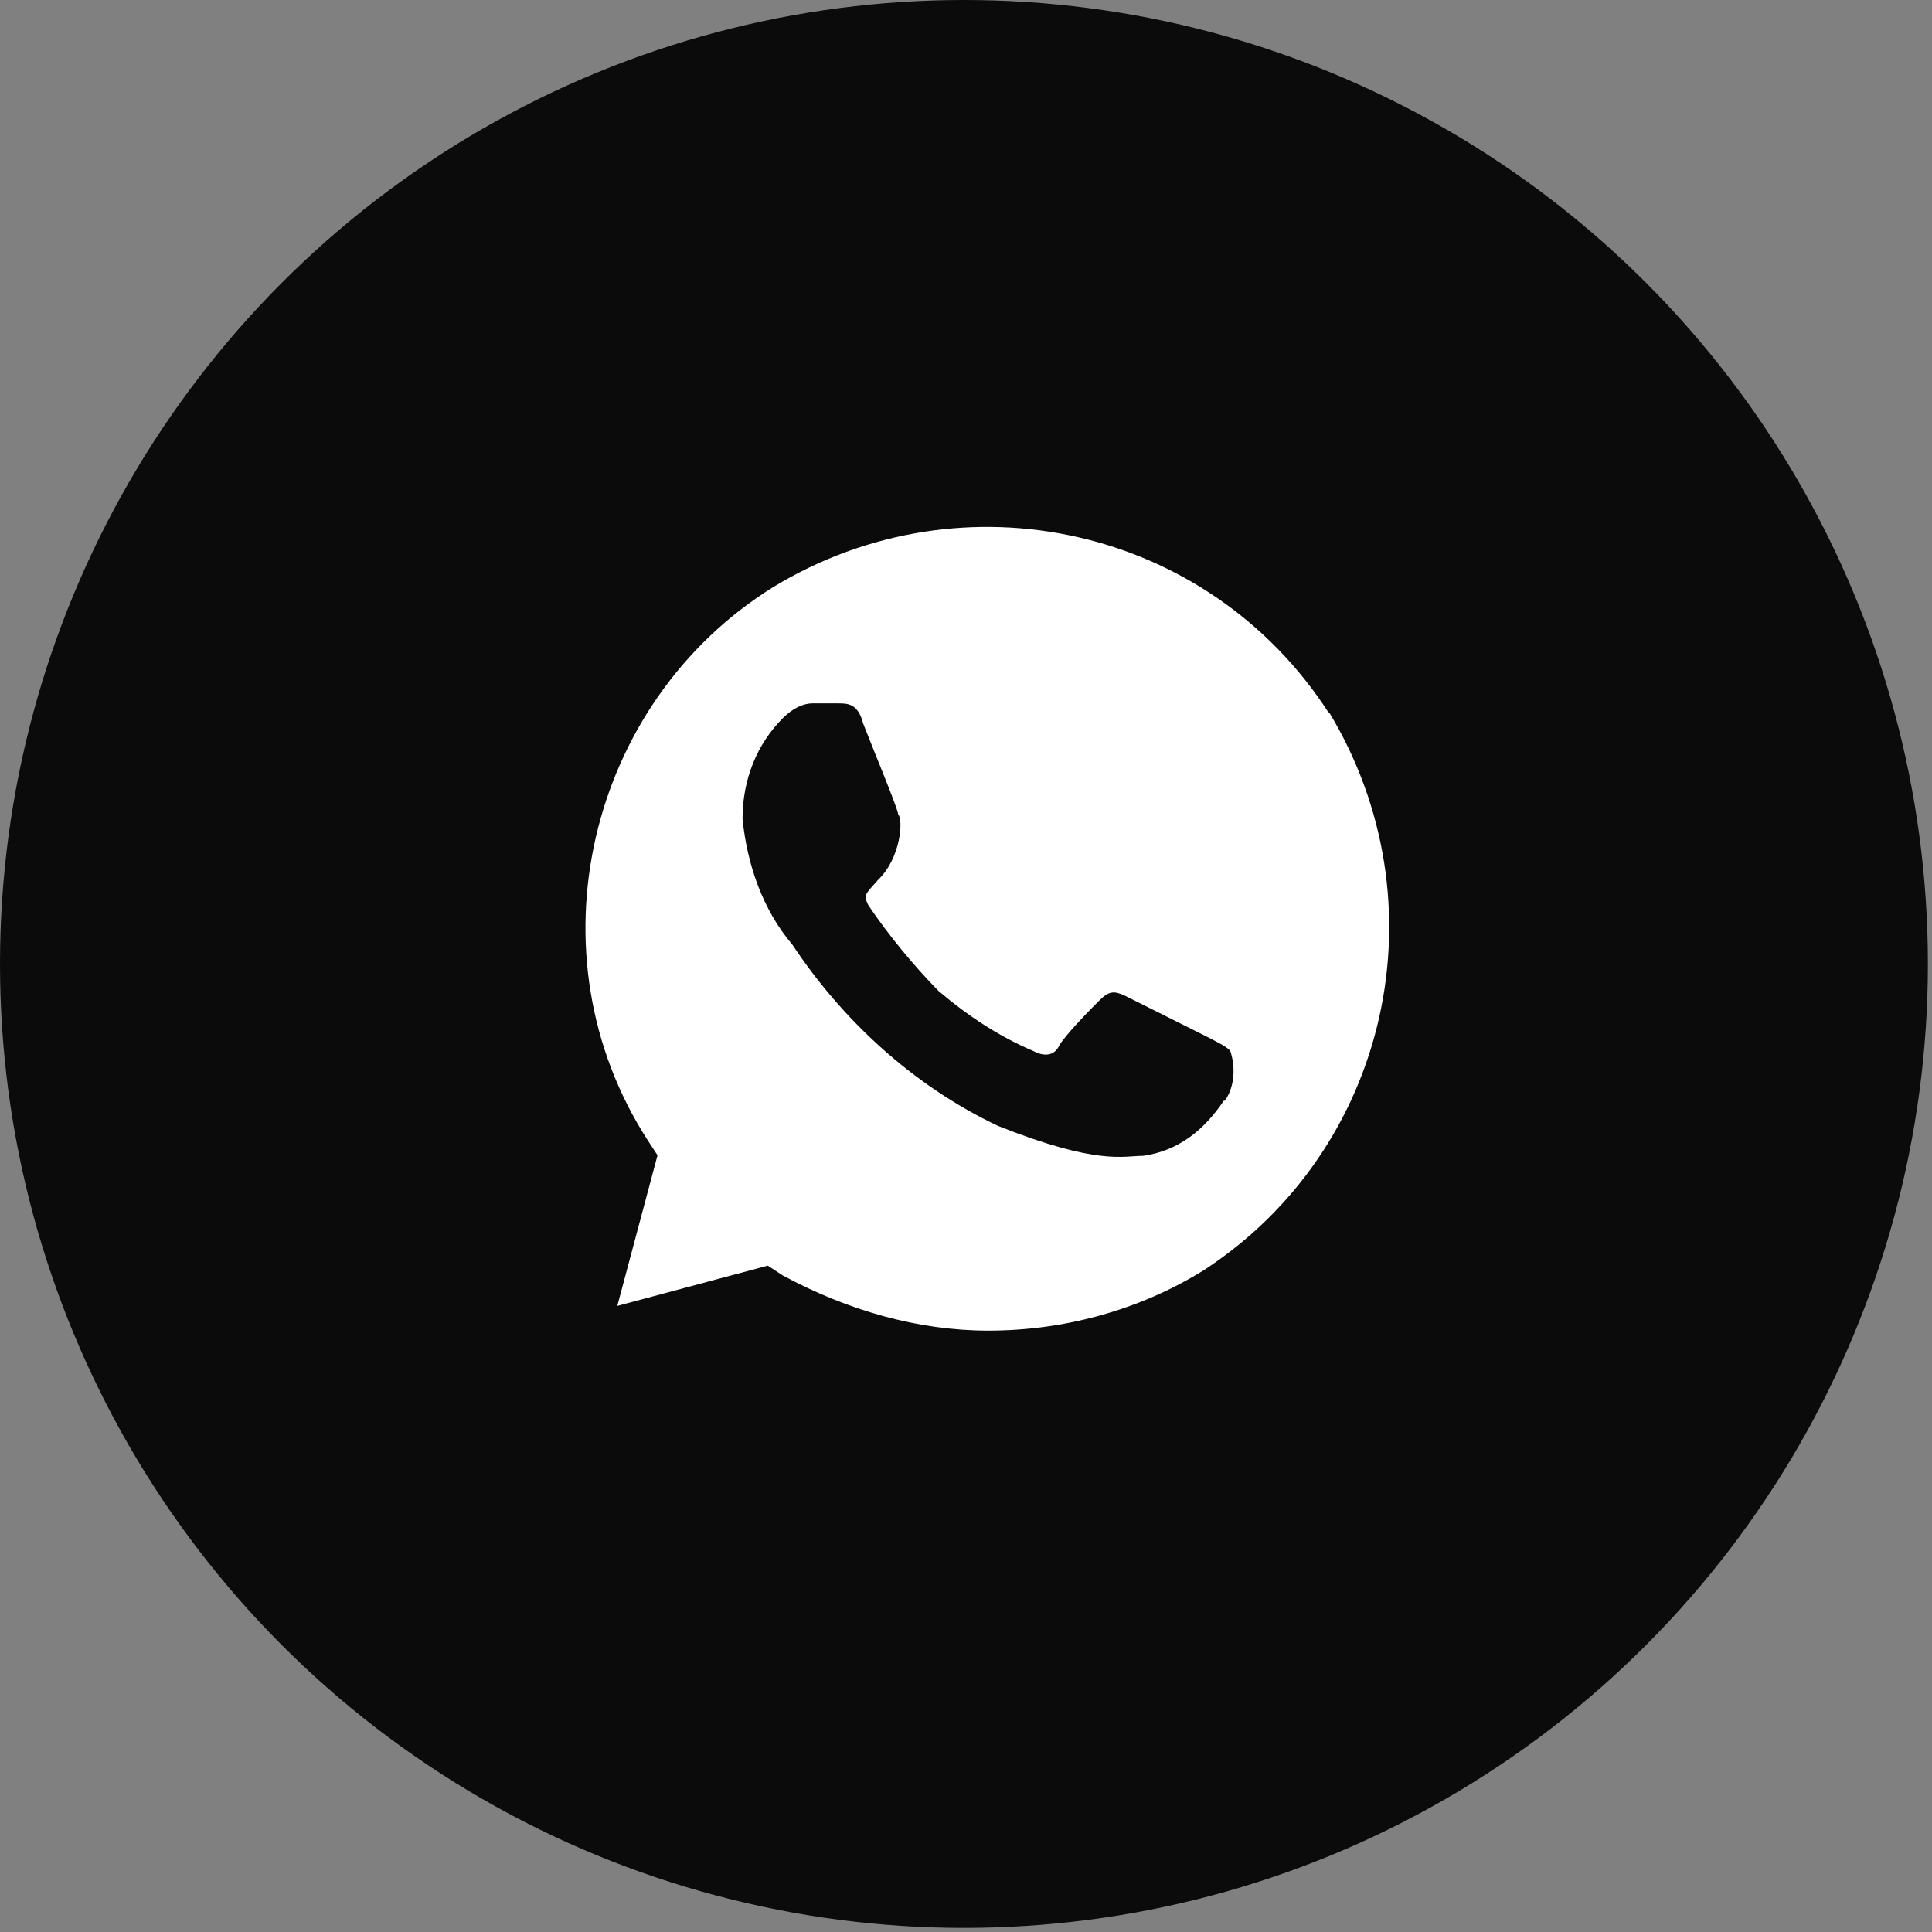
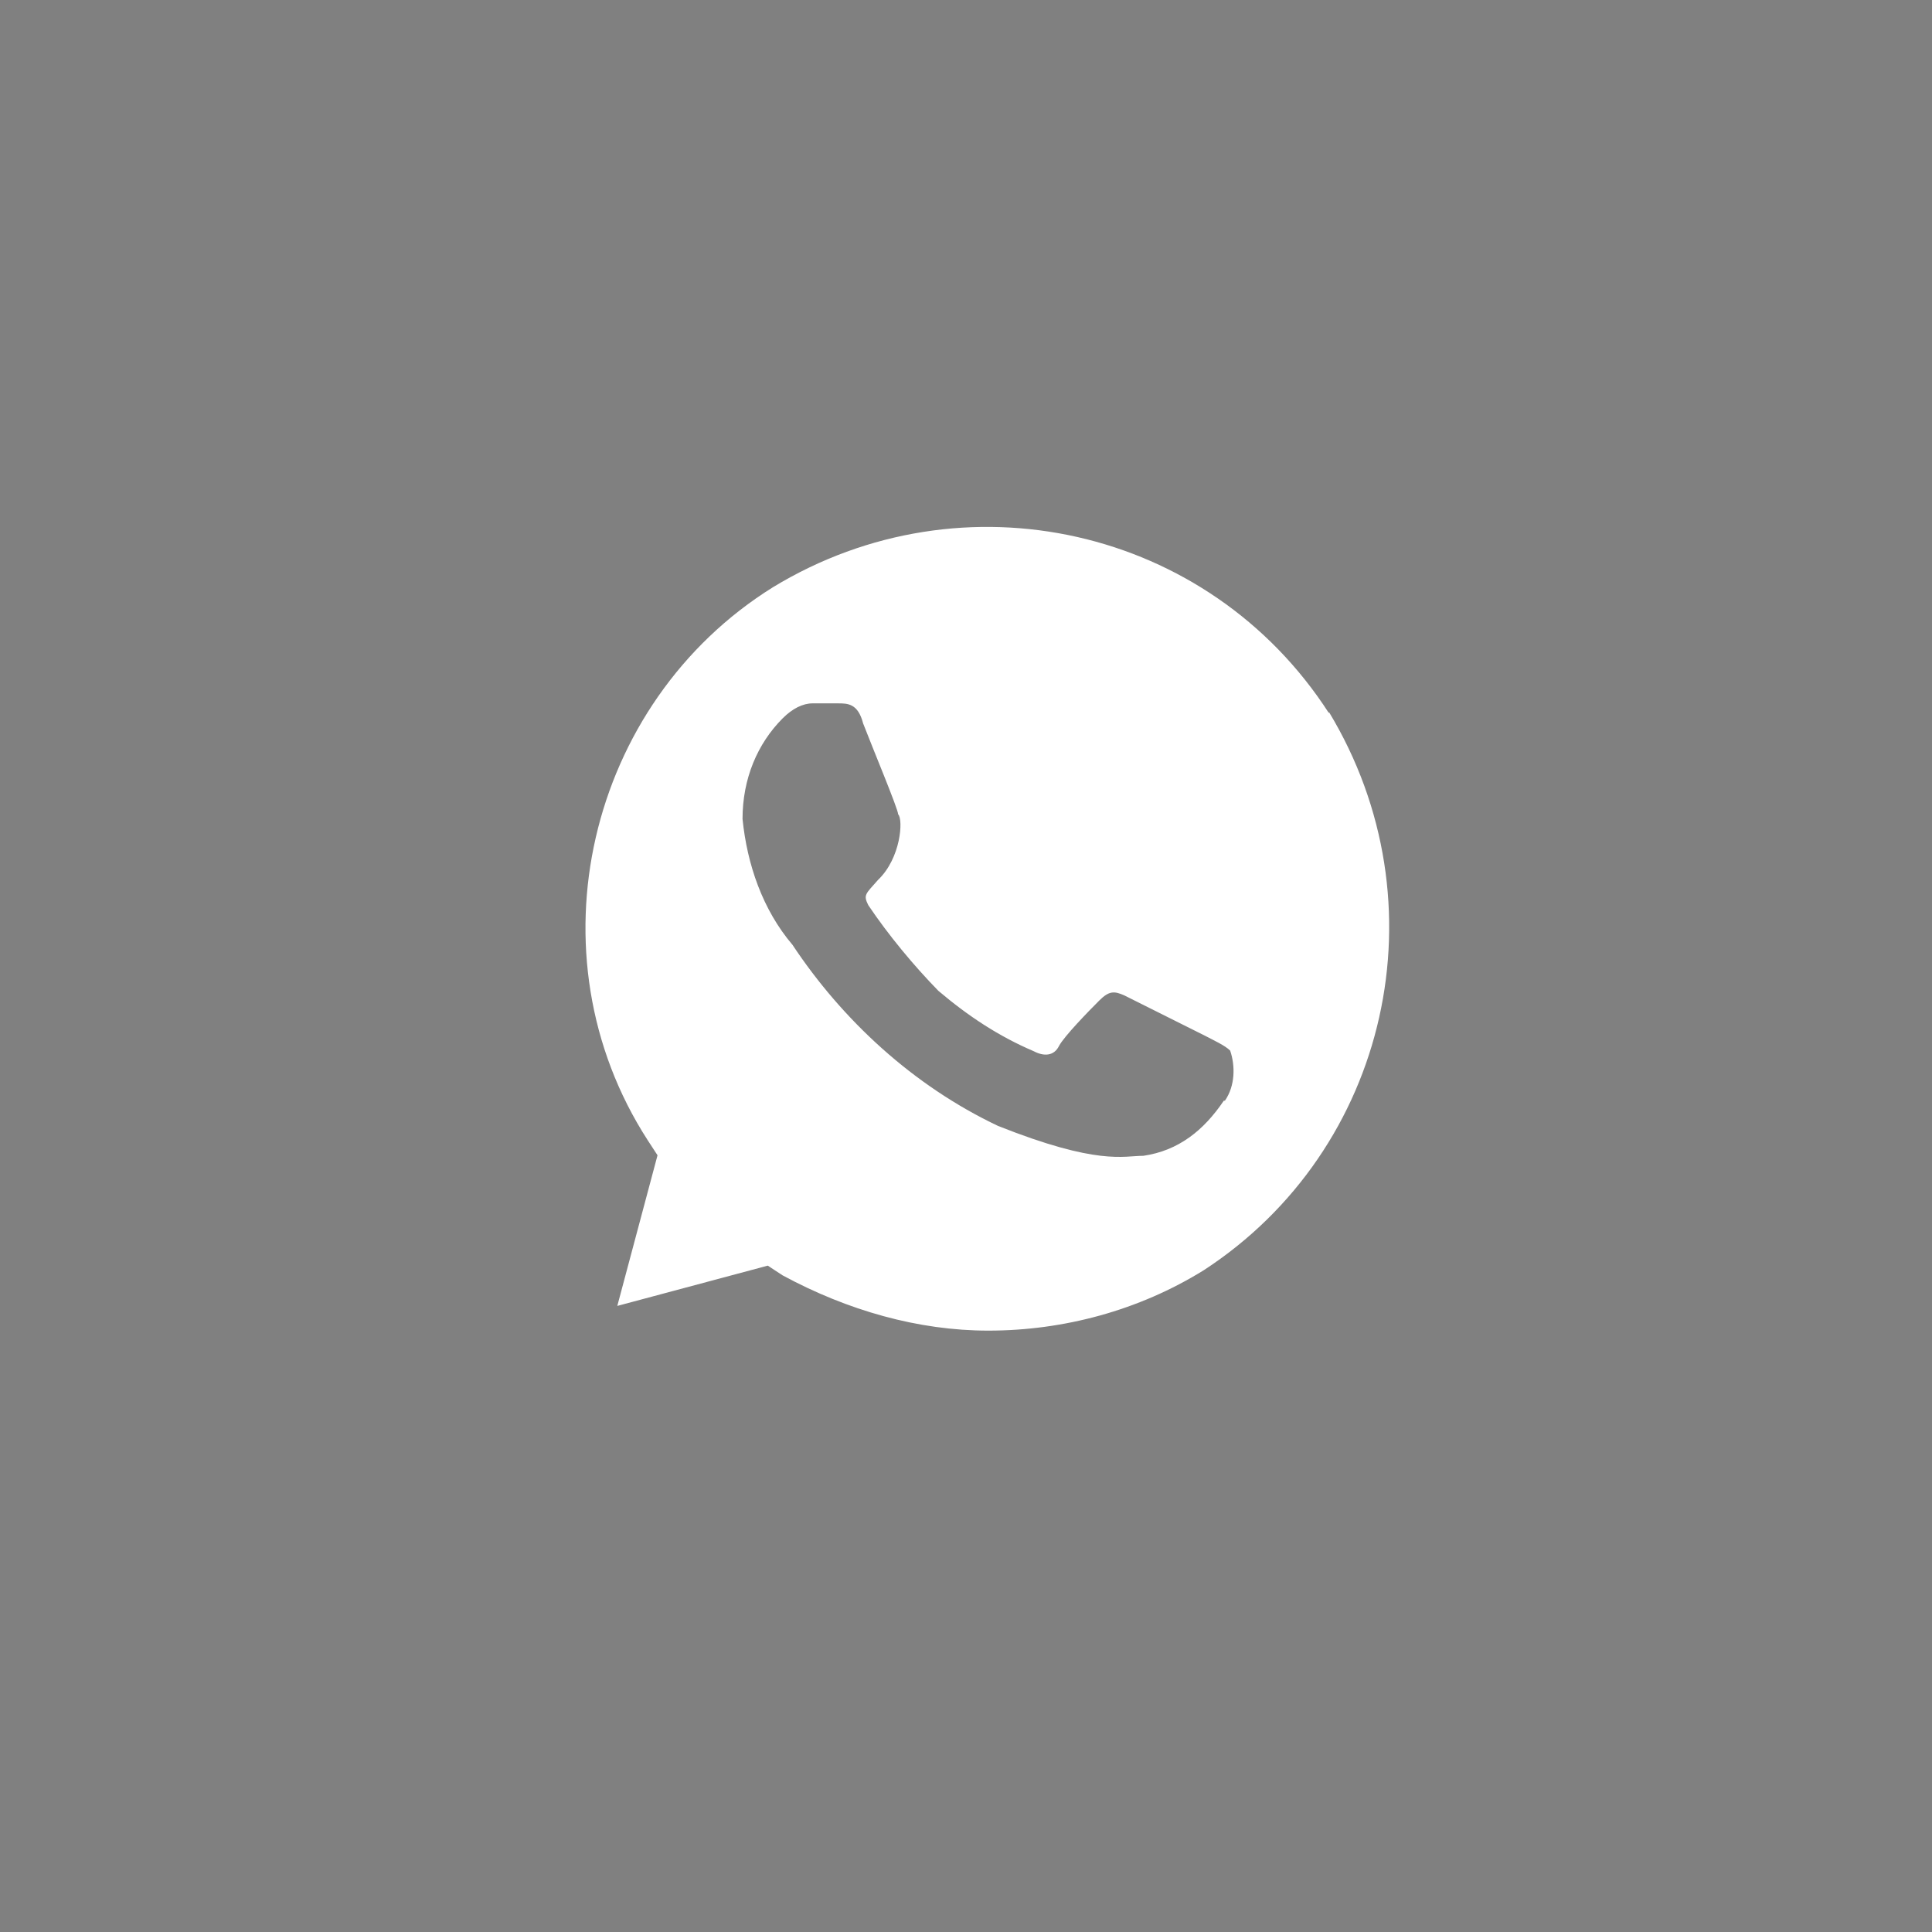
<svg xmlns="http://www.w3.org/2000/svg" width="33" height="33" viewBox="0 0 33 33" fill="none">
  <rect x="0" y="0" width="33" height="33" fill="#808080" stroke="none" />
-   <circle cx="16.465" cy="16.465" r="16.465" fill="#0B0B0B" />
  <path d="M22.699 12.181C20.648 8.999 16.45 8.056 13.203 10.03C10.034 12.004 9.014 16.305 11.064 19.477L11.231 19.733L10.544 22.306L13.114 21.618L13.369 21.785C14.478 22.384 15.685 22.728 16.881 22.728C18.166 22.728 19.452 22.384 20.56 21.697C23.729 19.634 24.671 15.421 22.699 12.161V12.181ZM20.904 18.8C20.56 19.31 20.129 19.654 19.53 19.742C19.187 19.742 18.755 19.91 17.048 19.232C15.596 18.544 14.39 17.425 13.536 16.138C13.026 15.539 12.761 14.764 12.683 13.988C12.683 13.3 12.938 12.701 13.369 12.269C13.536 12.102 13.713 12.014 13.88 12.014H14.311C14.478 12.014 14.655 12.014 14.743 12.357C14.91 12.79 15.341 13.821 15.341 13.909C15.43 13.997 15.39 14.655 14.998 15.029C14.782 15.274 14.743 15.284 14.831 15.461C15.174 15.971 15.606 16.492 16.028 16.924C16.538 17.356 17.058 17.7 17.656 17.955C17.823 18.044 18 18.044 18.088 17.867C18.176 17.7 18.598 17.268 18.775 17.091C18.942 16.924 19.03 16.924 19.206 17.003L20.58 17.69C20.747 17.778 20.923 17.857 21.012 17.945C21.1 18.201 21.1 18.544 20.923 18.8H20.904Z" fill="white" />
</svg>